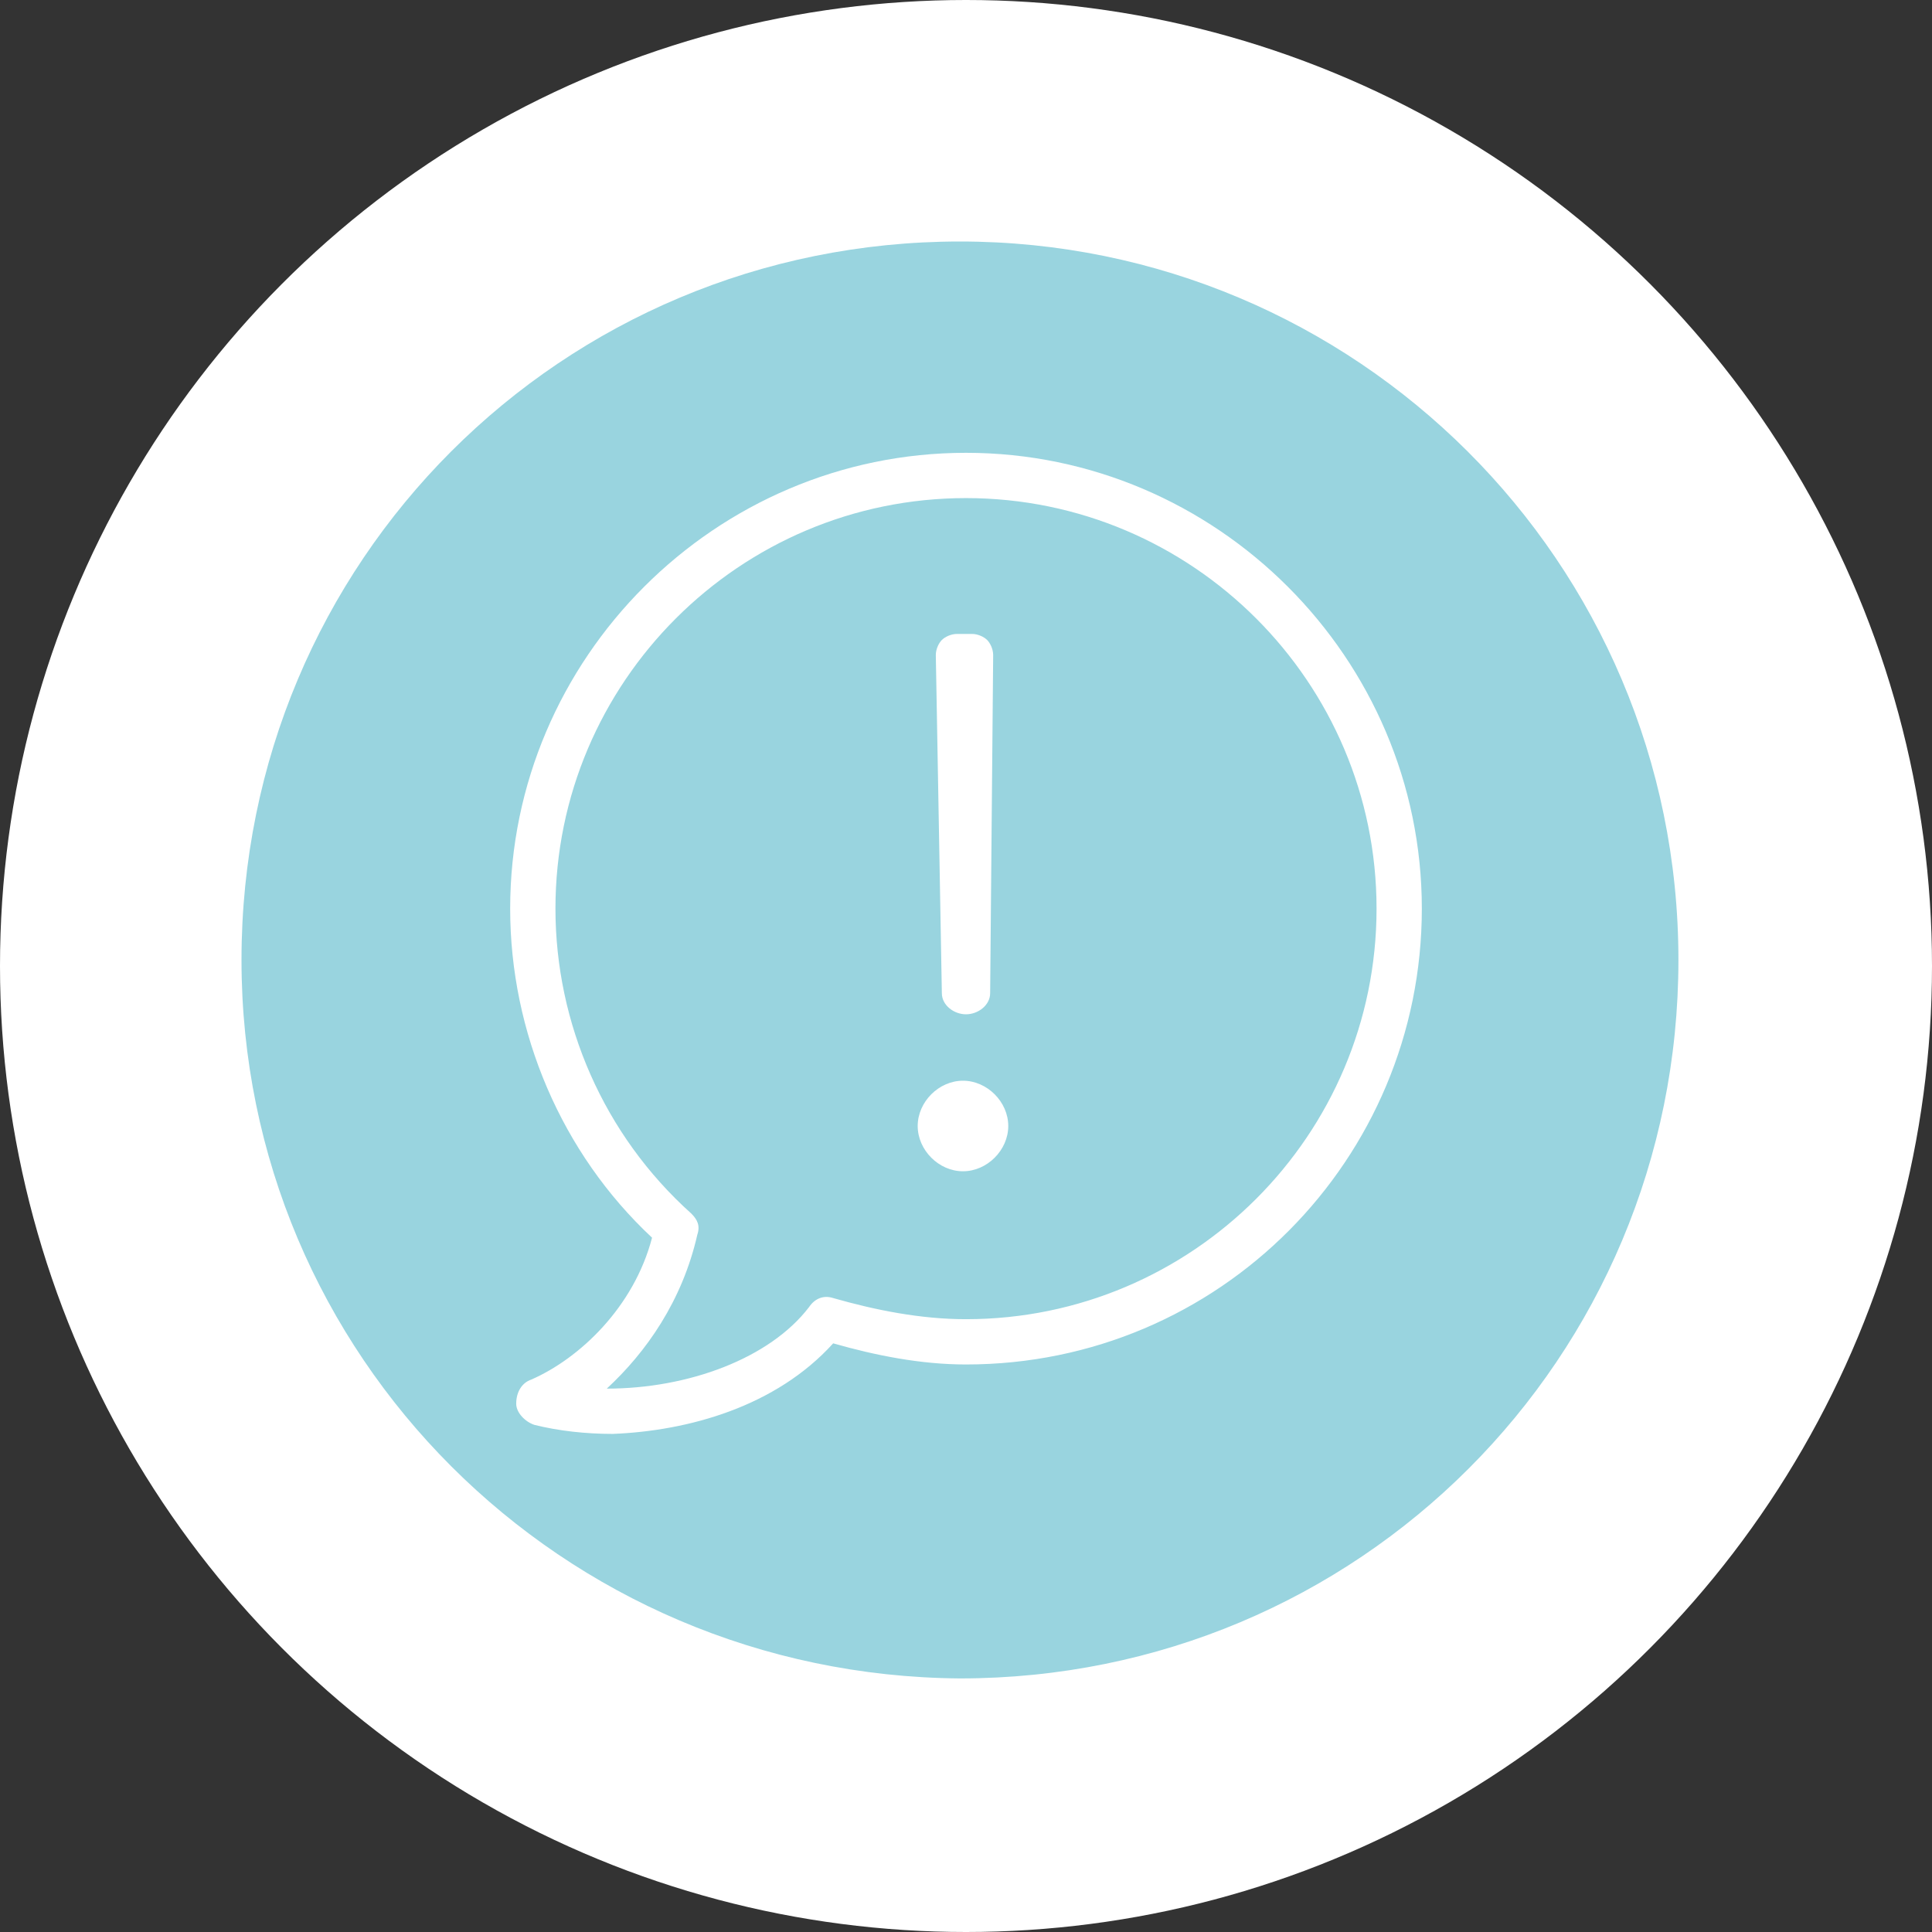
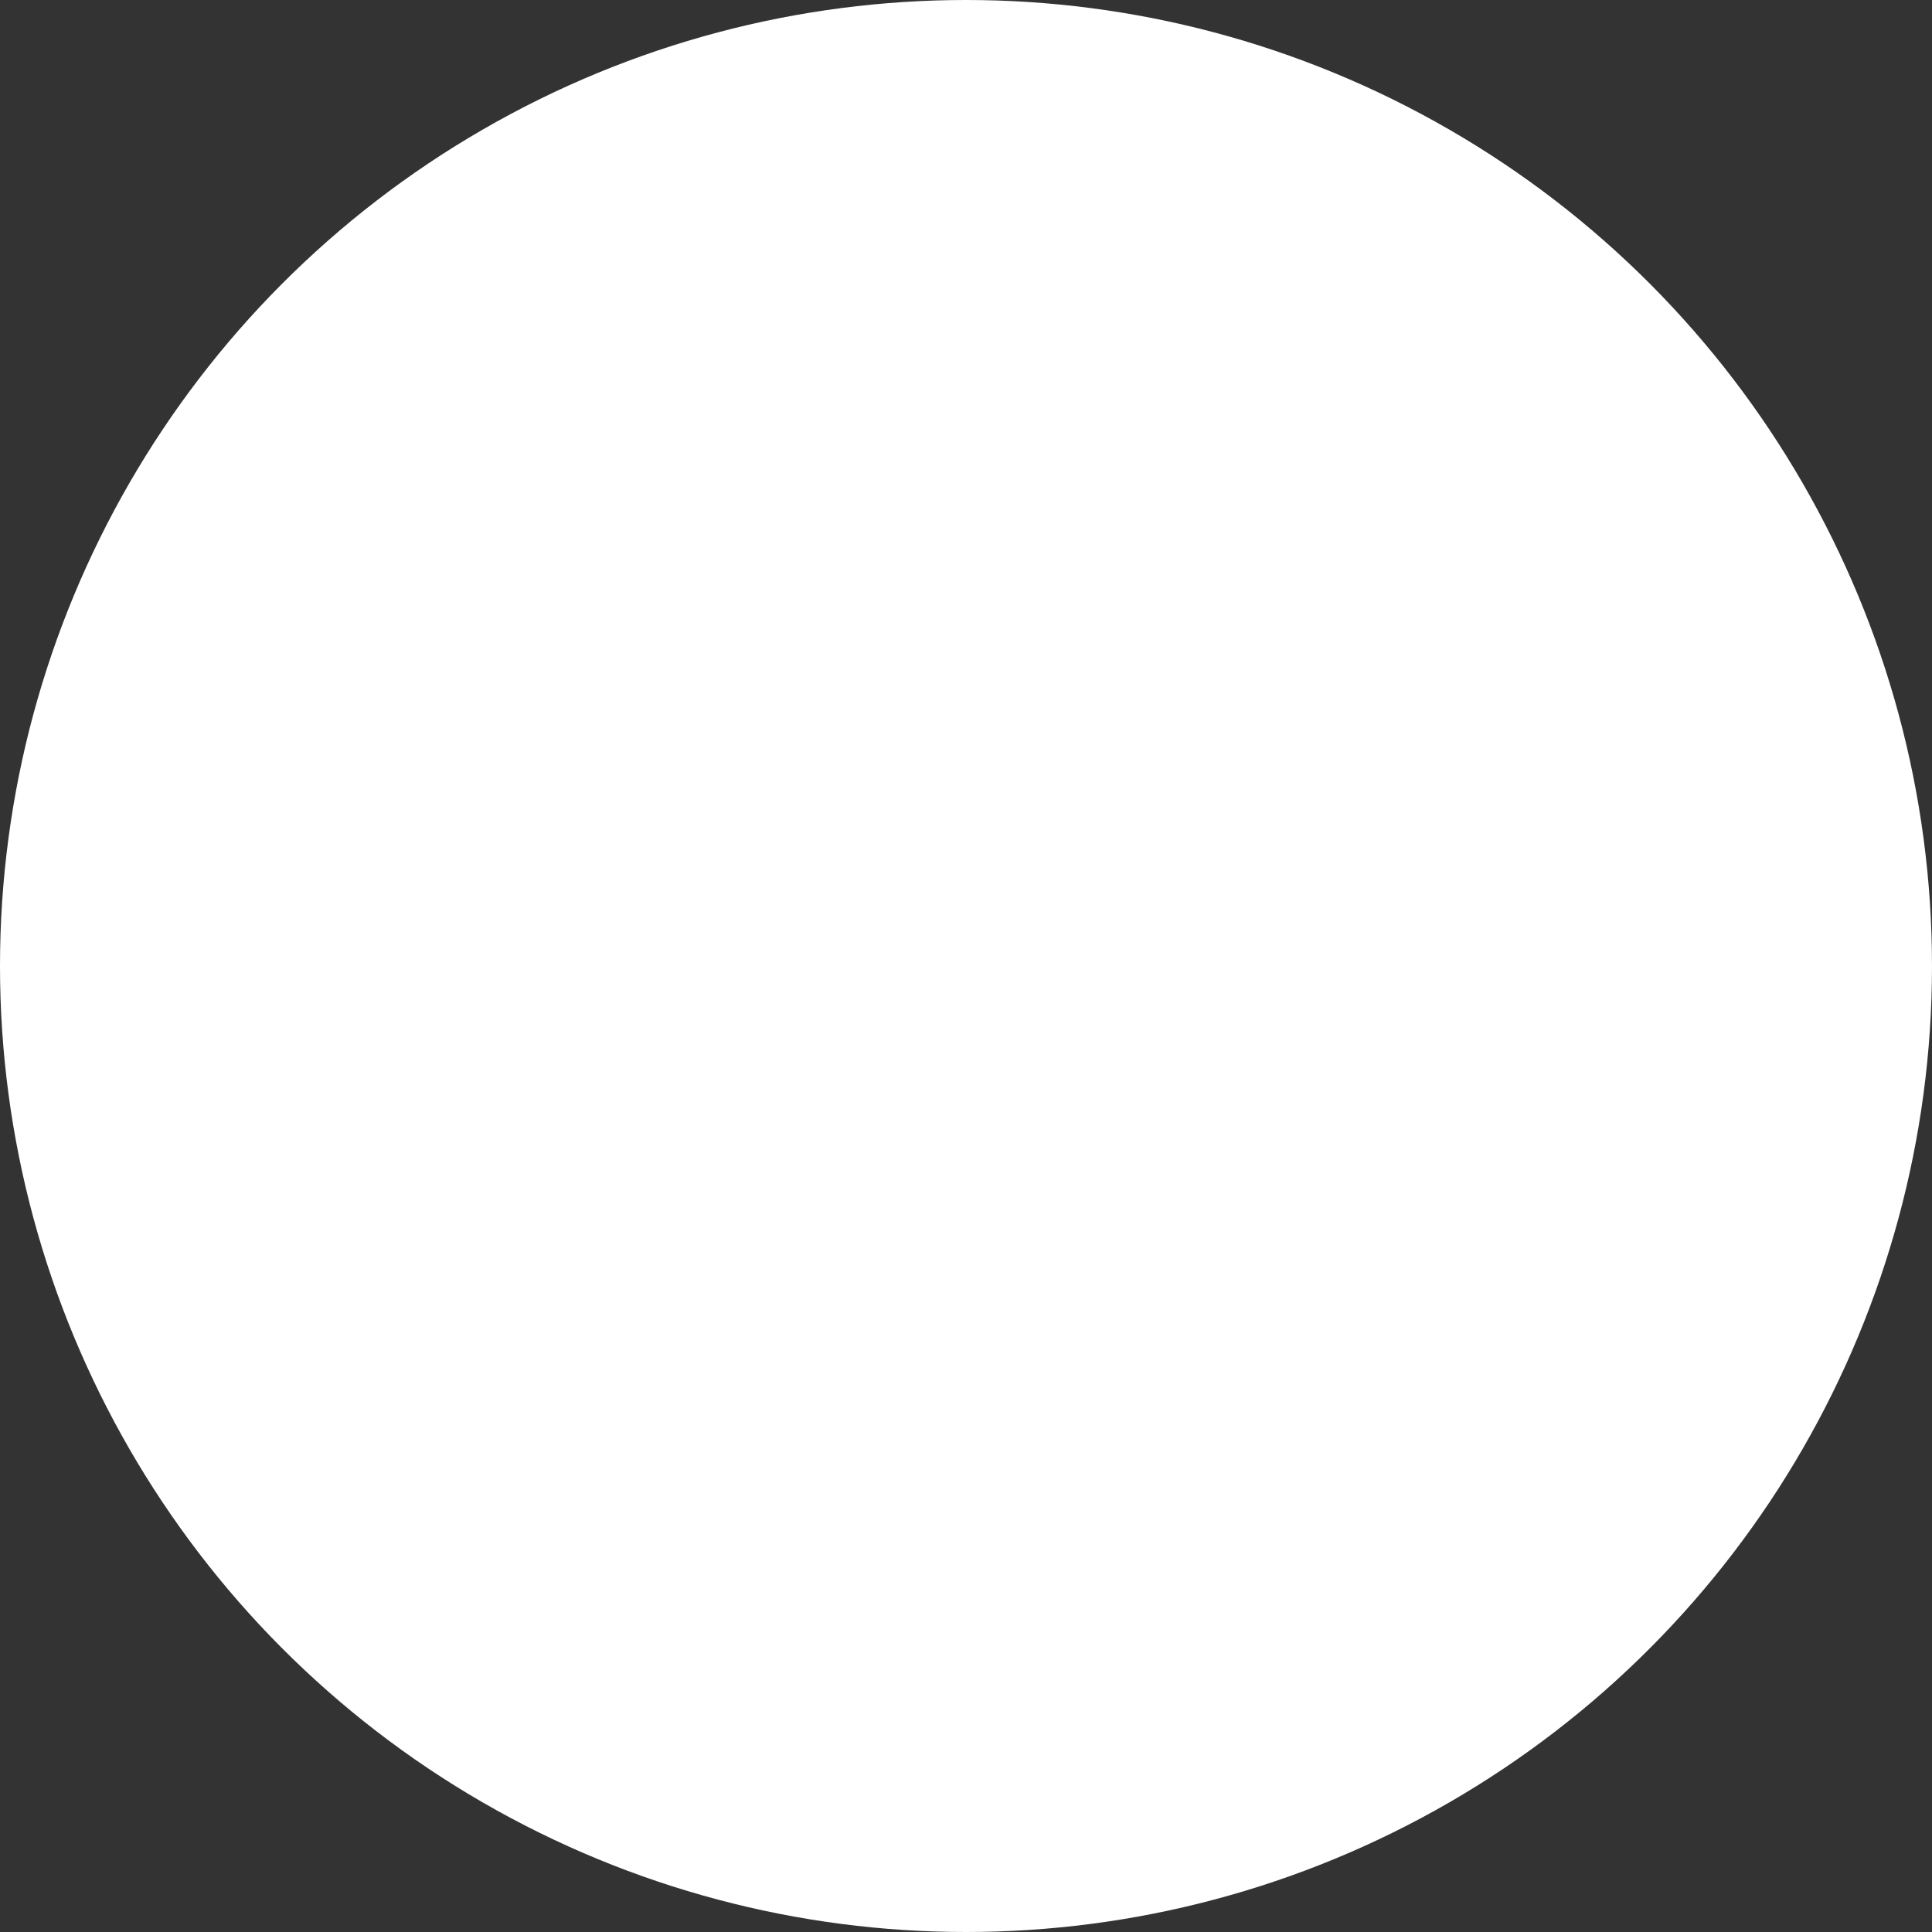
<svg xmlns="http://www.w3.org/2000/svg" version="1.1" id="Lager_1" x="0px" y="0px" viewBox="0 0 64 64" style="enable-background:new 0 0 64 64;" xml:space="preserve">
  <rect x="0" y="0" width="64" height="64" fill="#333333" stroke="none" />
  <style type="text/css">
	.st0{fill-rule:evenodd;clip-rule:evenodd;fill:#FFFFFF;}
	.st1{fill-rule:evenodd;clip-rule:evenodd;fill:#99D4DF;}
</style>
  <title>Group 19</title>
  <desc>Created with Sketch.</desc>
  <g id="Sidavdelare">
    <g id="Sidavdelare-Copy" transform="translate(-258, -4710)">
      <g id="Group-19" transform="translate(258, 4710)">
        <g id="Group-7" transform="translate(623, 0)">
          <circle id="Oval" class="st0" cx="-591" cy="32" r="32" />
        </g>
        <g id="Group-3" transform="translate(631, 8)">
-           <path id="Fill-1" class="st1" d="M-598.1,13.7c0-0.2-0.1-0.4-0.2-0.5c-0.1-0.1-0.3-0.2-0.5-0.2h-0.5c-0.2,0-0.4,0.1-0.5,0.2      c-0.1,0.1-0.2,0.3-0.2,0.5l0.2,11.2c0,0.4,0.4,0.7,0.8,0.7s0.8-0.3,0.8-0.7L-598.1,13.7z M-600.6,29.3c0,0.8,0.7,1.5,1.5,1.5      c0.8,0,1.5-0.7,1.5-1.5s-0.7-1.5-1.5-1.5C-599.9,27.8-600.6,28.5-600.6,29.3z M-607.9,32.9c0.1-0.3,0-0.5-0.2-0.7      c-2.9-2.6-4.5-6.3-4.5-10.1c0-7.5,6.1-13.6,13.6-13.6s13.6,6.1,13.6,13.6s-6.1,13.6-13.6,13.6c-1.5,0-3-0.3-4.4-0.7      c-0.3-0.1-0.6,0-0.8,0.3c-1.3,1.7-4,2.7-6.7,2.7C-609.6,36.8-608.4,35.1-607.9,32.9 M-603.4,36.5c1.4,0.4,2.9,0.7,4.4,0.7      c8.4,0,15.1-6.8,15.1-15.1s-6.8-15.1-15.1-15.1s-15.1,6.8-15.1,15.1c0,4.1,1.7,8.1,4.7,10.9c-0.6,2.3-2.4,4-4,4.7      c-0.3,0.1-0.5,0.4-0.5,0.8c0,0.3,0.3,0.6,0.6,0.7c0.8,0.2,1.7,0.3,2.6,0.3C-608.2,39.4-605.3,38.6-603.4,36.5 M-623,23.8      C-623,10.6-612.4,0-599.2,0c13.1,0,23.8,10.6,23.8,23.8s-10.6,23.8-23.8,23.8C-612.4,47.5-623,36.9-623,23.8z" />
-         </g>
+           </g>
      </g>
    </g>
  </g>
</svg>